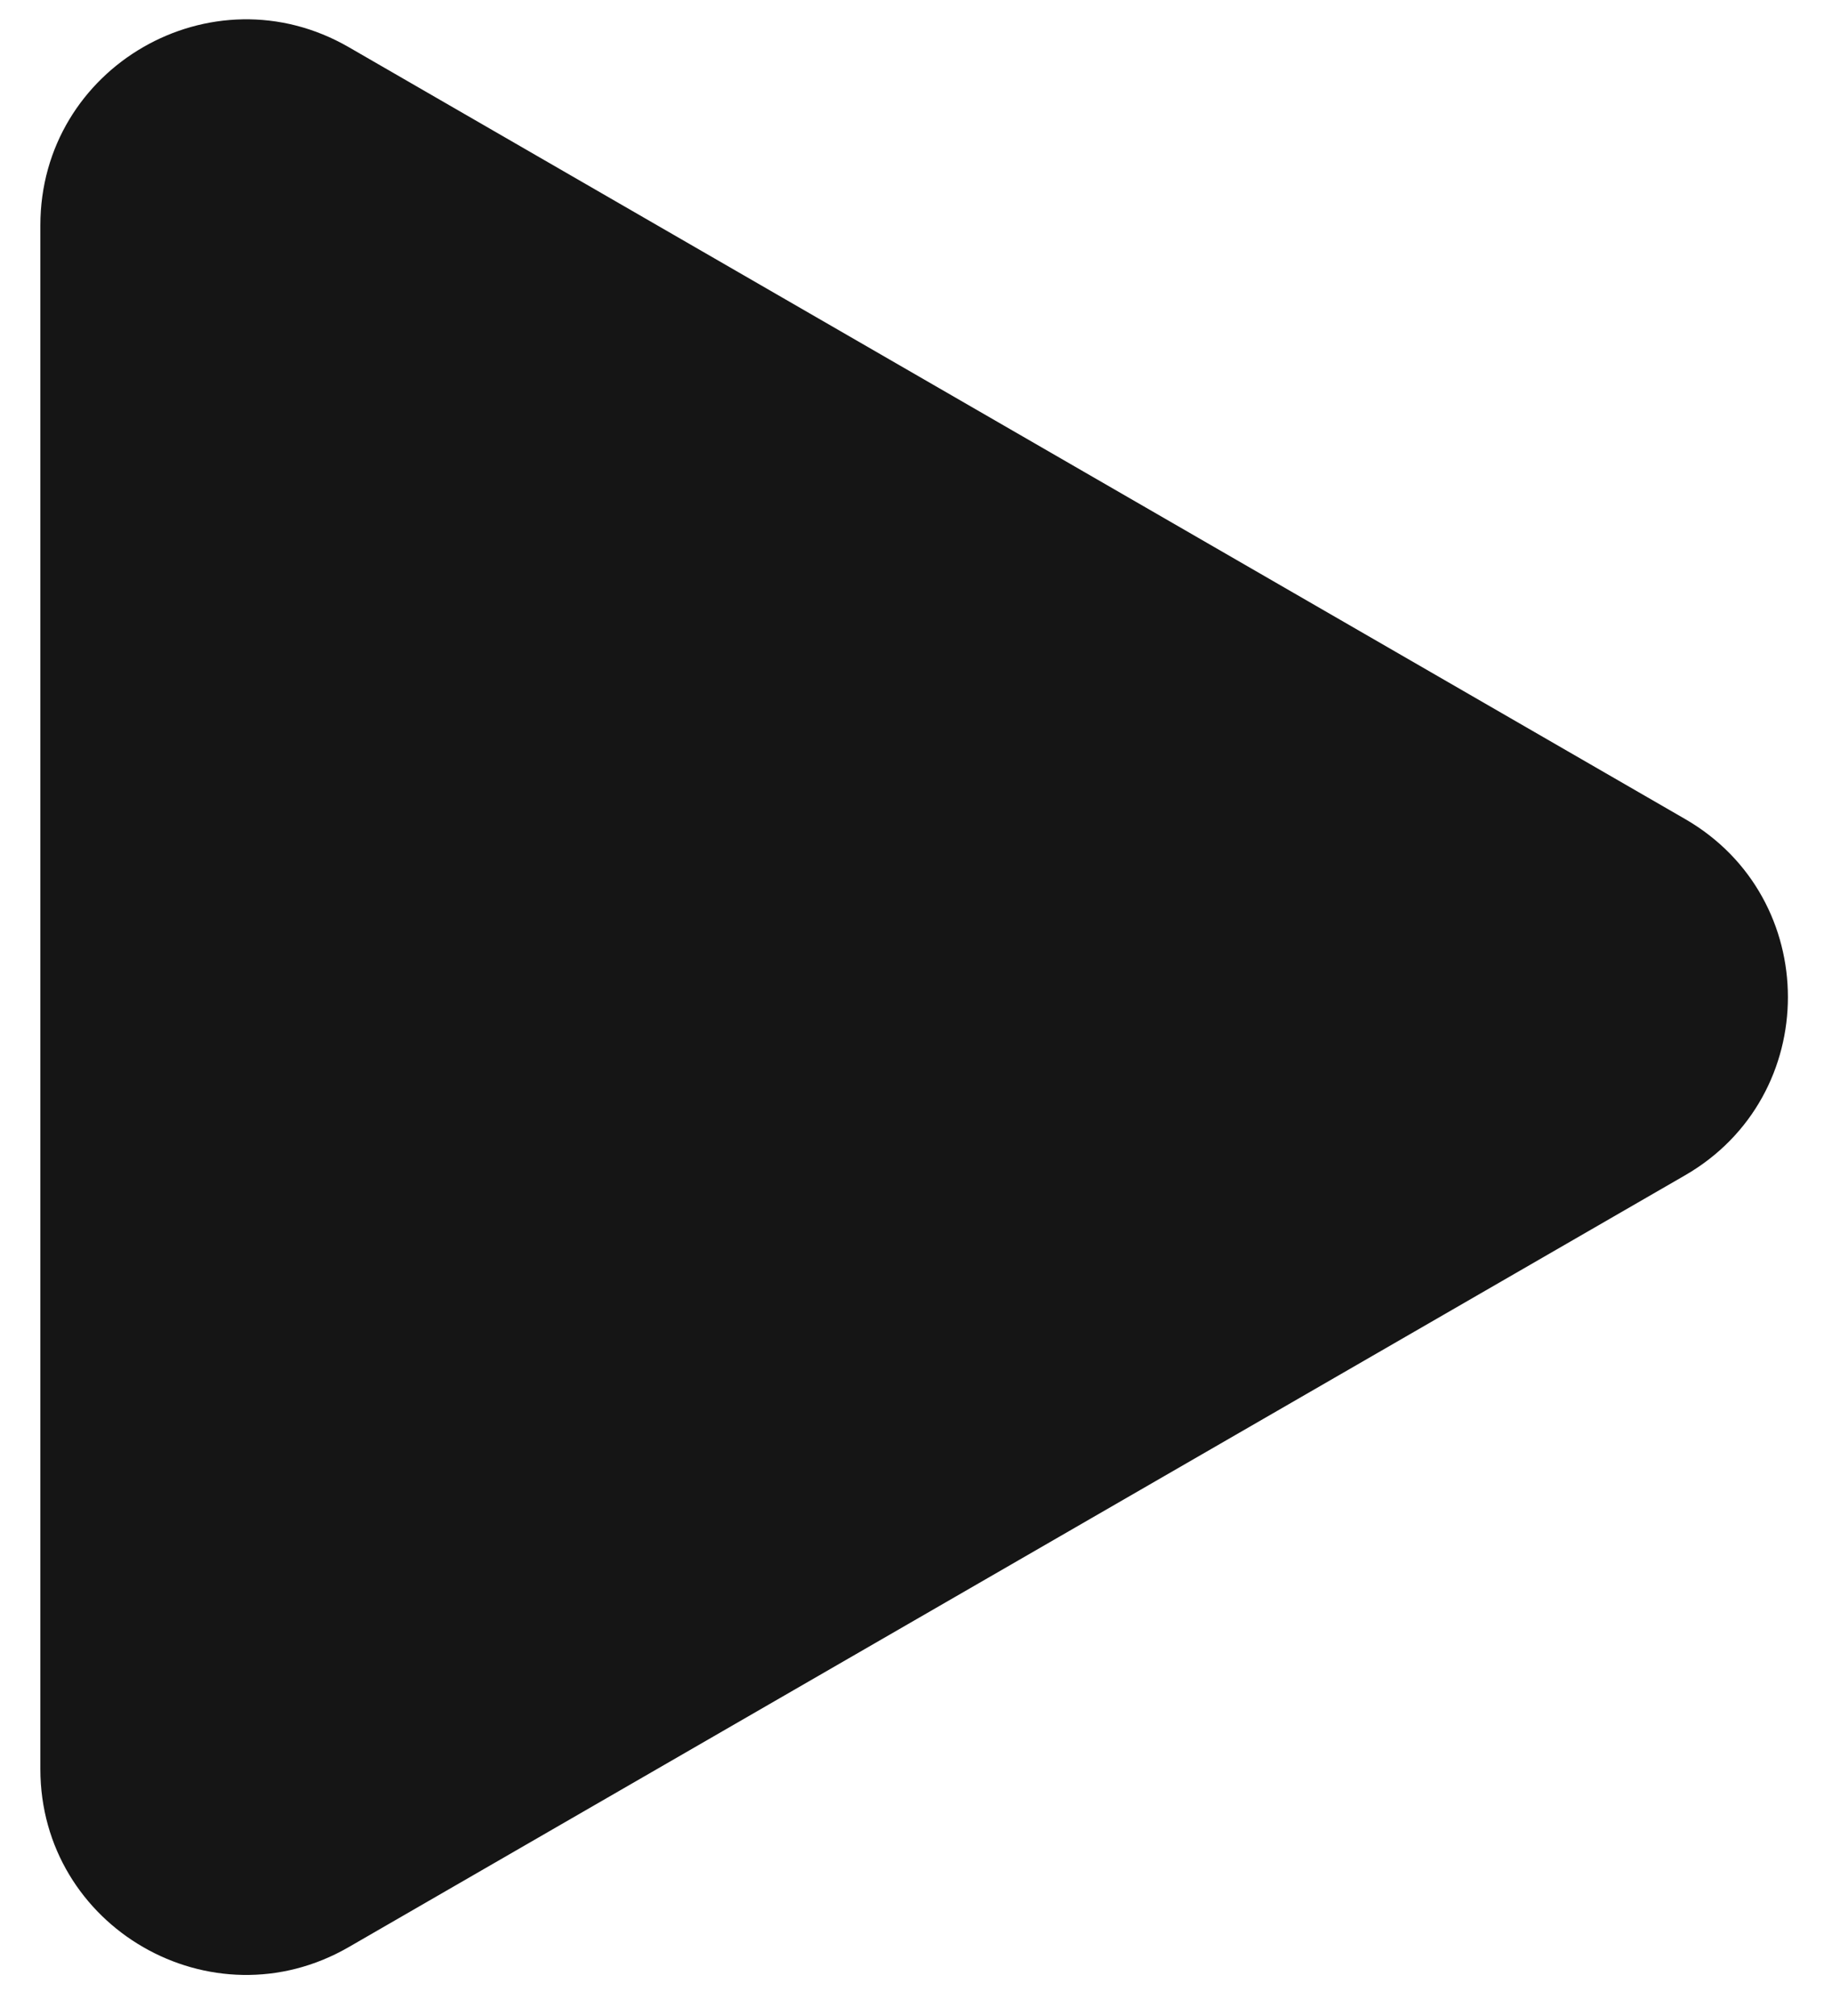
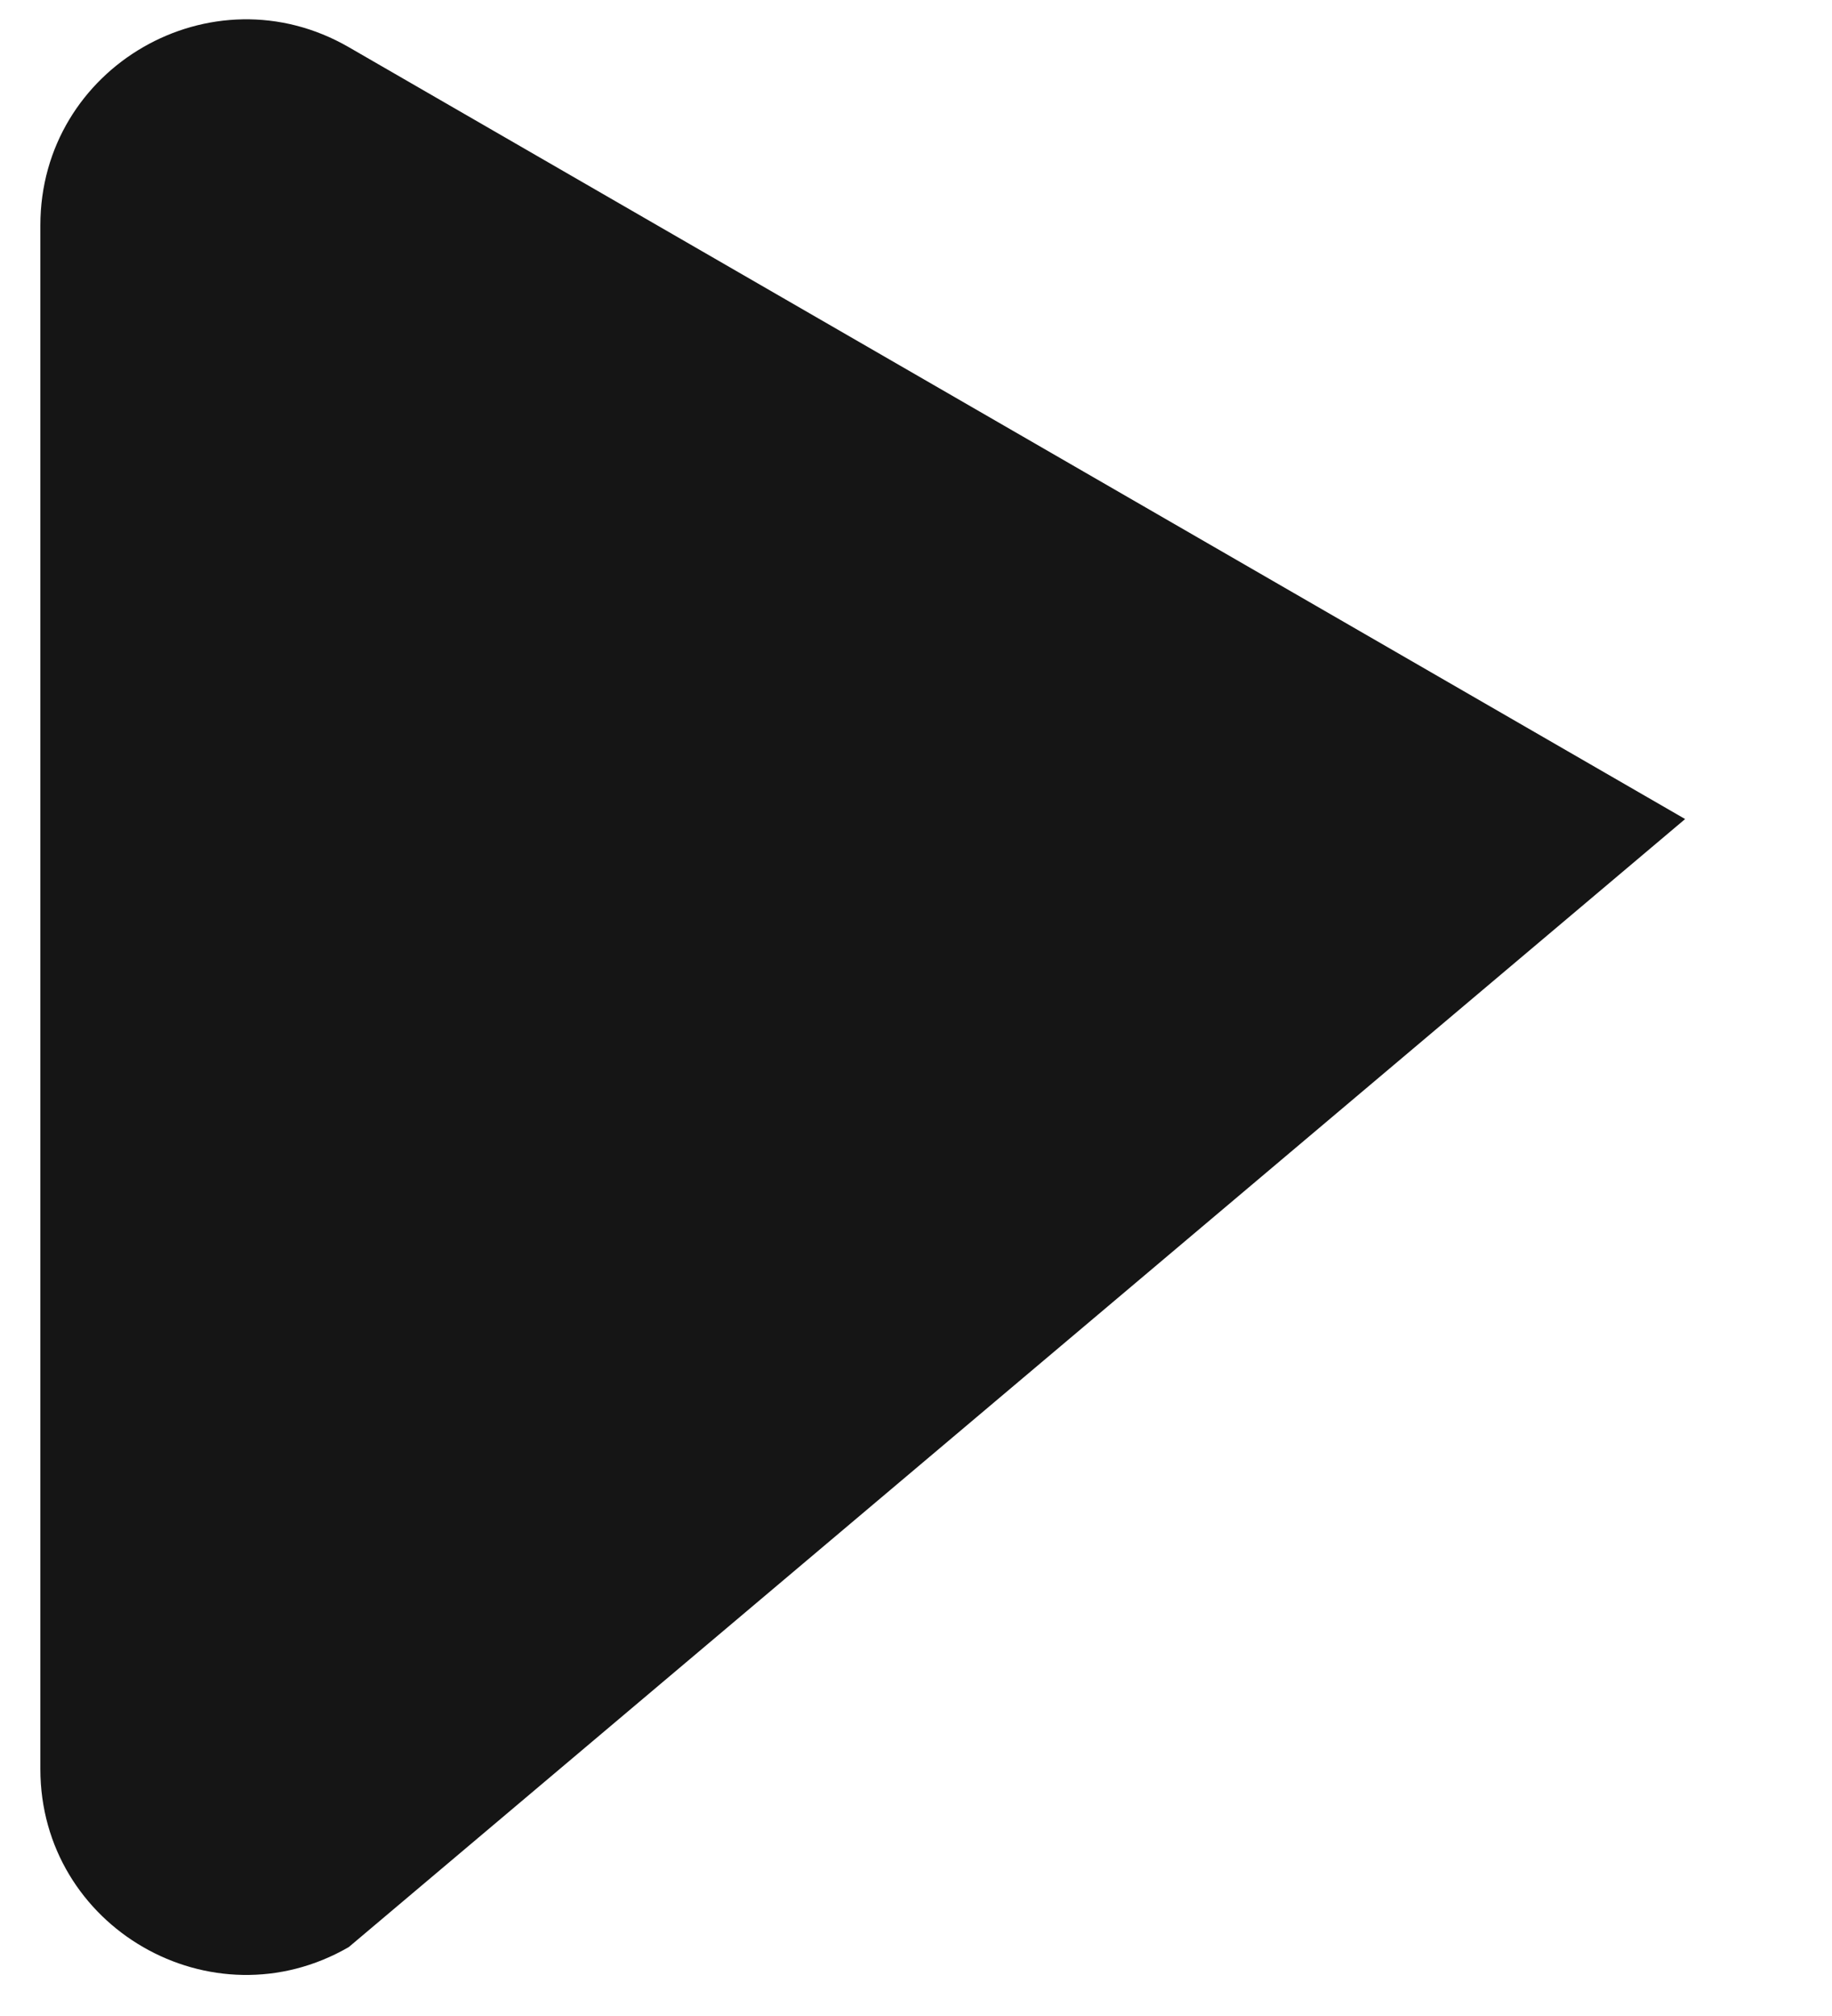
<svg xmlns="http://www.w3.org/2000/svg" width="30" height="33" viewBox="0 0 30 33" fill="none">
-   <path d="M27.595 13.407C29.839 14.702 29.839 17.942 27.595 19.238L5.711 31.872C3.467 33.168 0.661 31.548 0.661 28.957L0.661 3.688C0.661 1.096 3.467 -0.524 5.711 0.772L27.595 13.407Z" fill="#151515" />
+   <path d="M27.595 13.407L5.711 31.872C3.467 33.168 0.661 31.548 0.661 28.957L0.661 3.688C0.661 1.096 3.467 -0.524 5.711 0.772L27.595 13.407Z" fill="#151515" />
</svg>